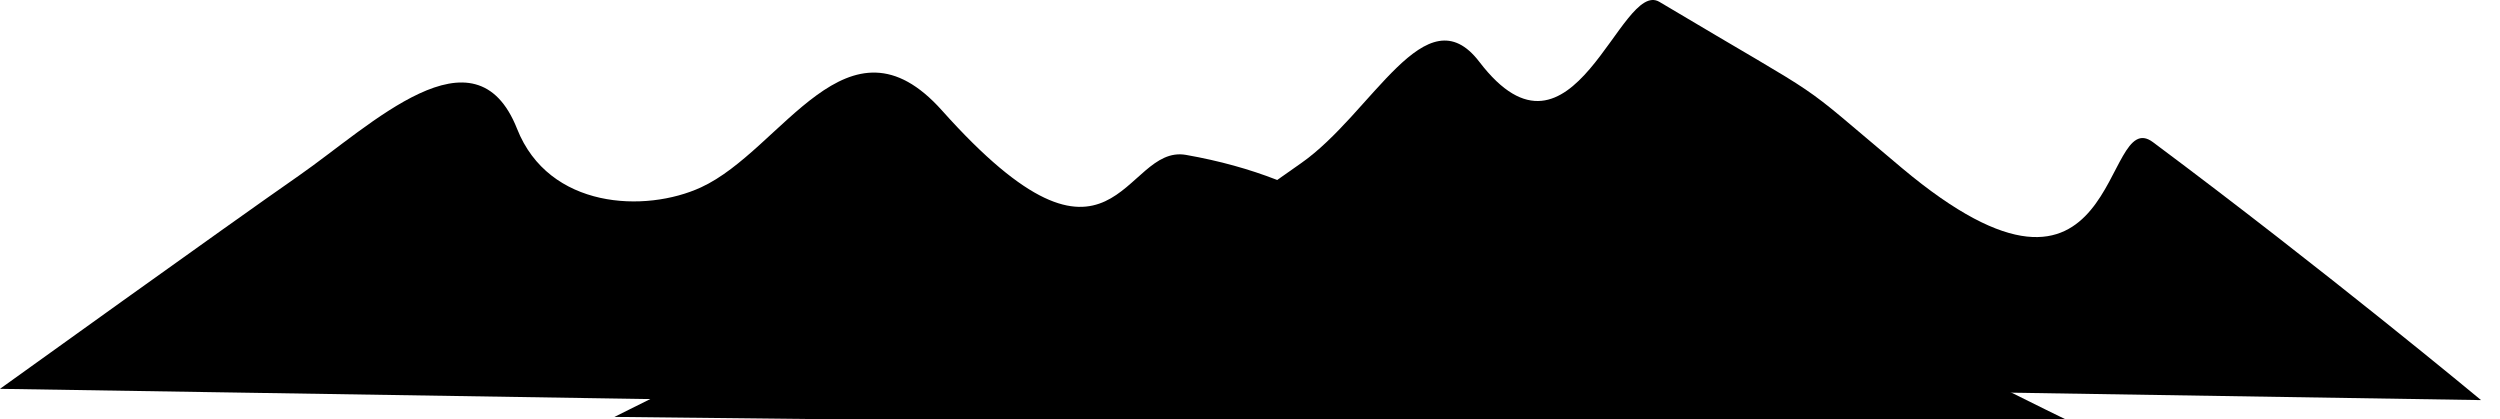
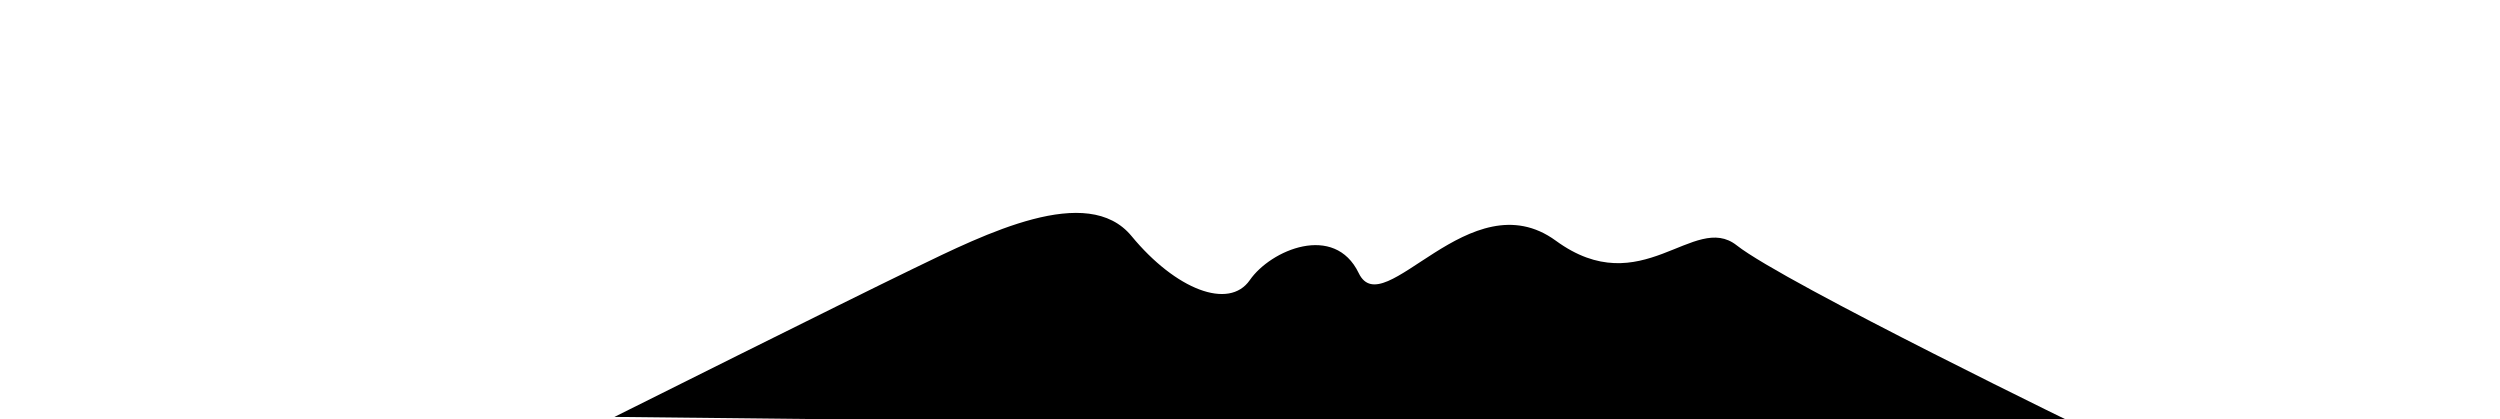
<svg xmlns="http://www.w3.org/2000/svg" viewBox="0 0 479.19 80.31">
  <defs>
   </defs>
-   <path class="cls-1" d="M0,74.53S43.56,43.22,57.33,33.64,91.05,4.33,99.11,24.69c6.09,15.4,24.59,16.13,35.26,11.22,15.65-7.19,28.08-35,46.19-14.73,33.22,37.18,34.59,6.37,46.77,8.51C279.11,38.8,283.56,79,283.56,79">
-    </path>
-   <path class="cls-2" d="M192,72.22s43.56-31.31,57.33-40.9,23.94-32.93,34.23-19.46c17.92,23.46,27-16,34.51-11.5,34.46,20.54,24.66,13.55,46.46,31.83,42.31,35.48,38.23-12.34,48.14-4.94C445.86,52,475.56,76.69,475.56,76.69">
-    </path>
  <path class="cls-3" d="M117.78,79.91s43.55-21.77,57.33-28.44S208.44,35,216.89,45.25s18.67,14.22,22.67,8.44,16.23-11,20.88-1.33c4.76,9.89,21.34-18.22,37.78-6.22s26.46-5.6,34.67.89c9.12,7.21,68.44,36,68.44,36">
   </path>
</svg>